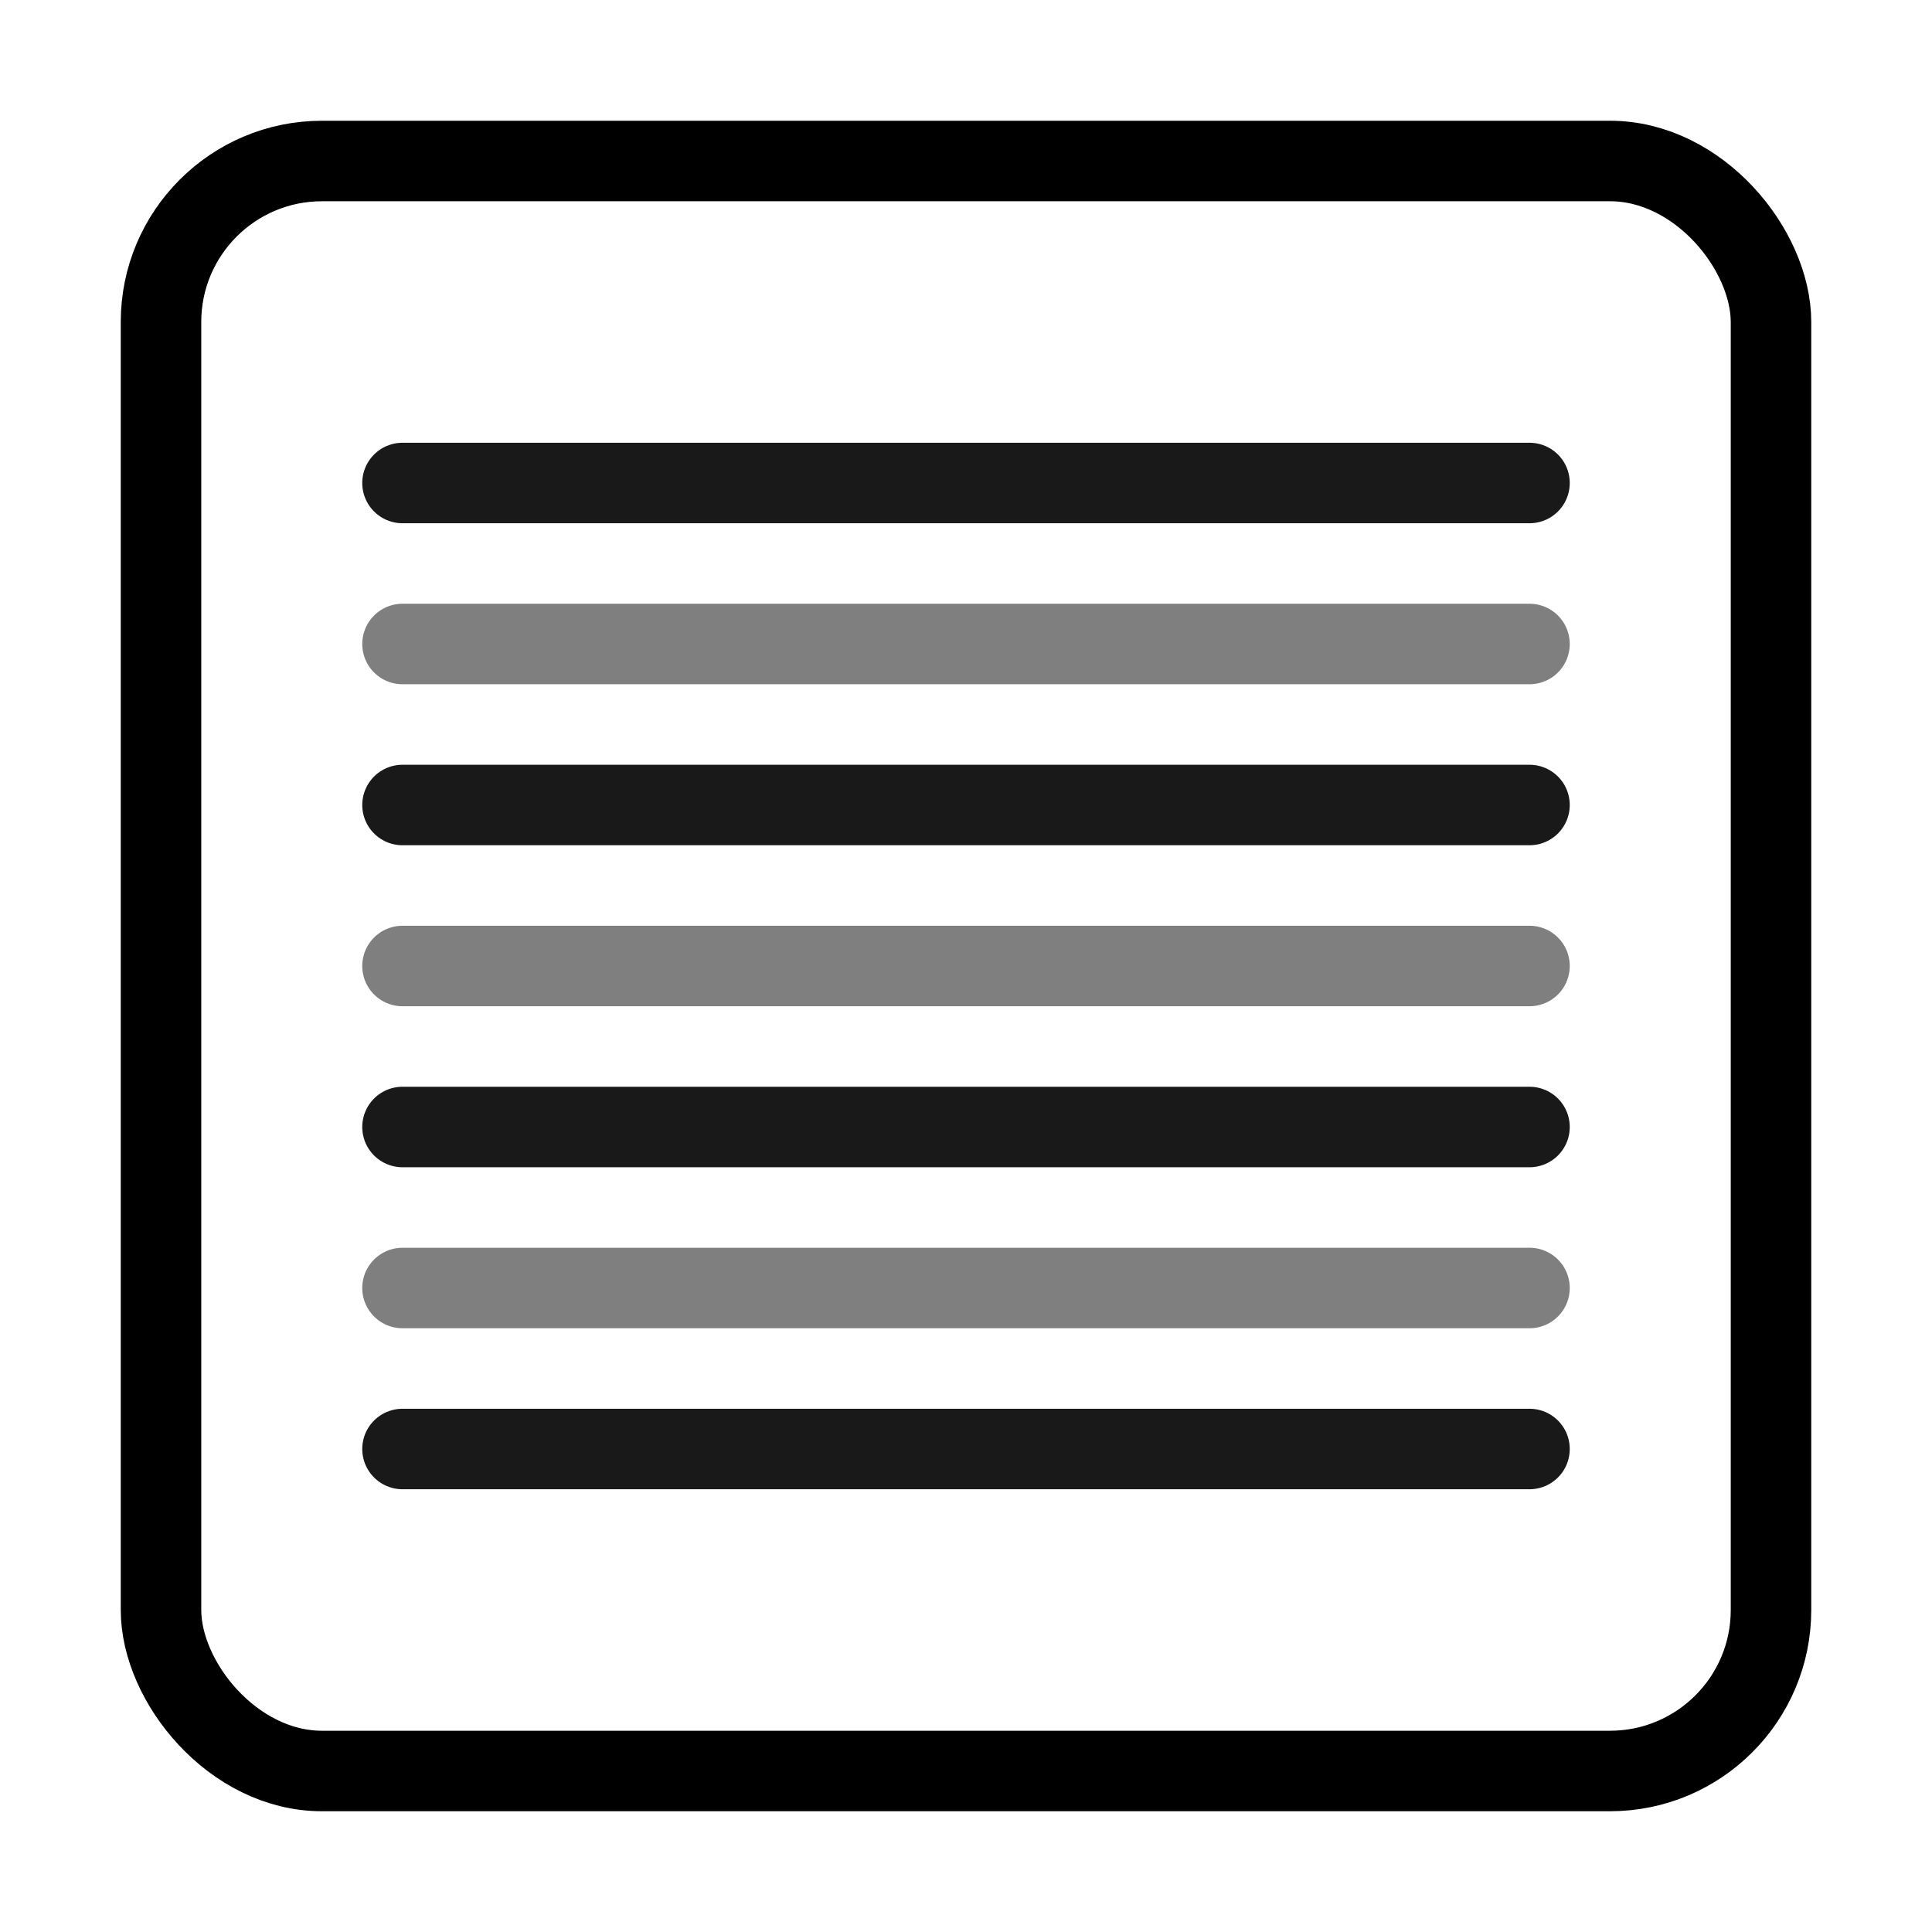
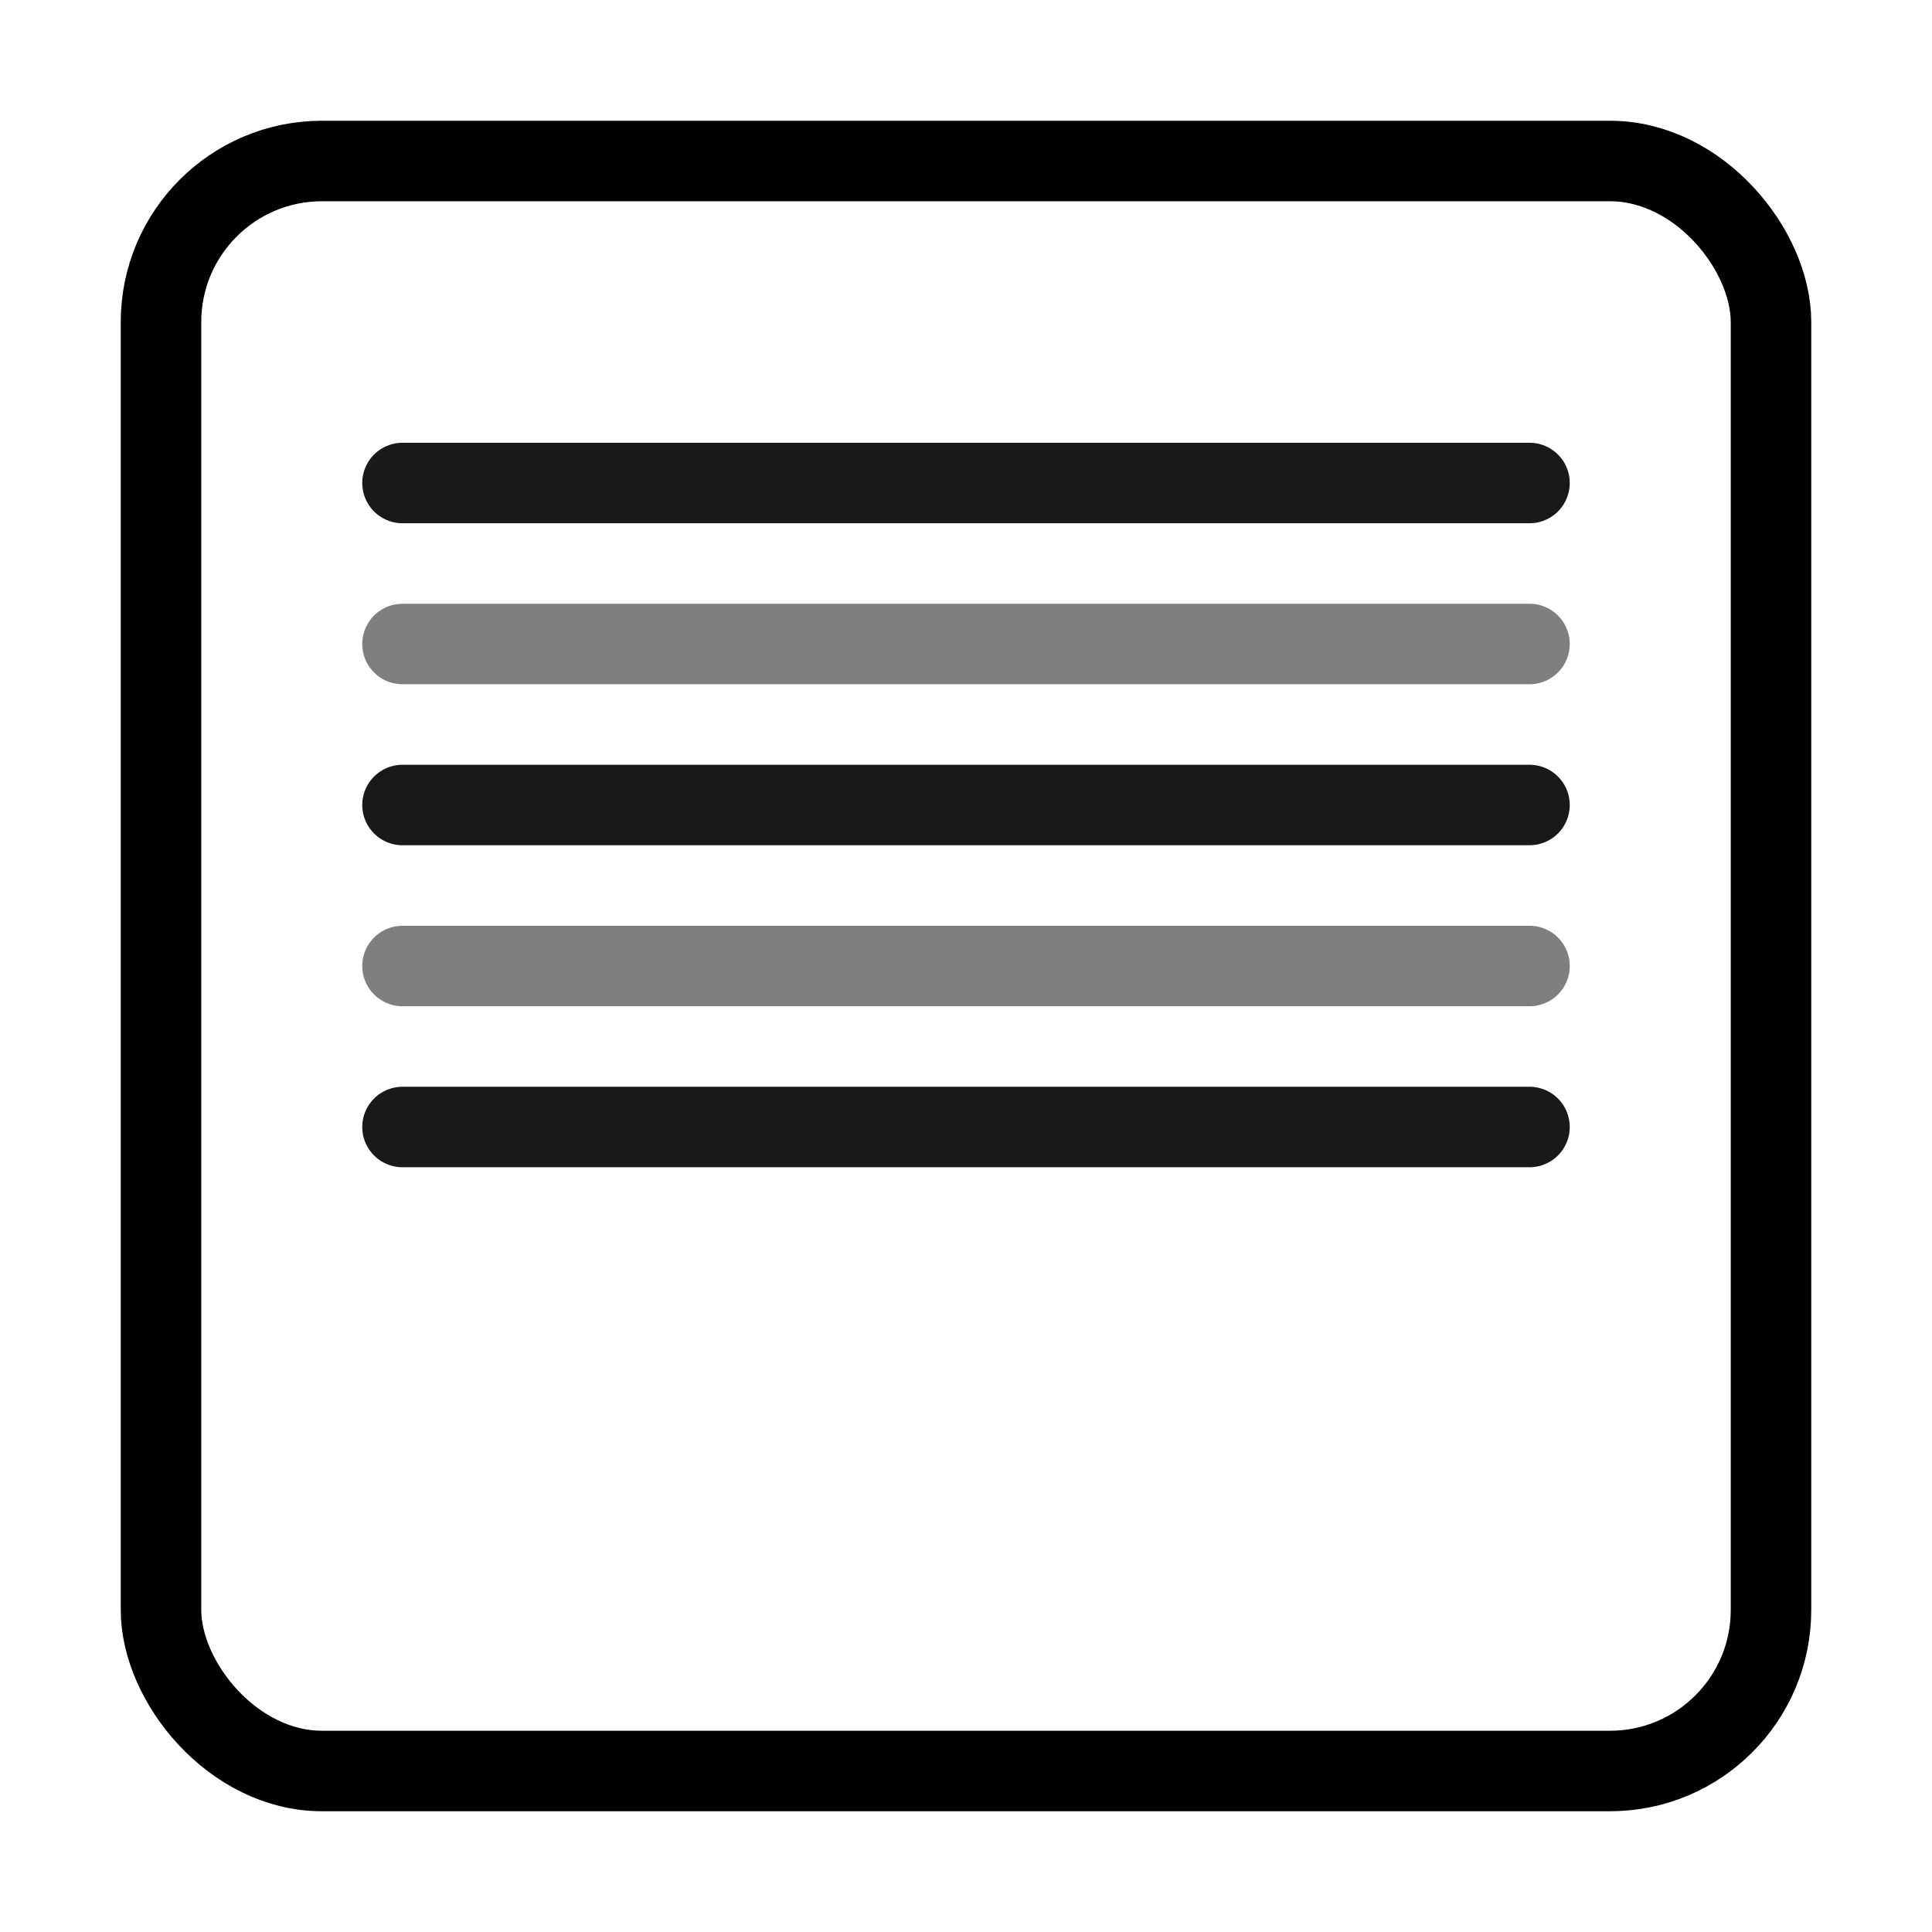
<svg xmlns="http://www.w3.org/2000/svg" viewBox="0 0 24 24" fill="none" stroke="currentColor" stroke-width="1" stroke-linecap="round" stroke-linejoin="round">
  <rect x="2" y="2" width="20" height="20" rx="2" />
  <line x1="5" y1="6" x2="19" y2="6" opacity="0.9" />
  <line x1="5" y1="8" x2="19" y2="8" opacity="0.5" />
  <line x1="5" y1="10" x2="19" y2="10" opacity="0.9" />
  <line x1="5" y1="12" x2="19" y2="12" opacity="0.5" />
  <line x1="5" y1="14" x2="19" y2="14" opacity="0.9" />
-   <line x1="5" y1="16" x2="19" y2="16" opacity="0.5" />
-   <line x1="5" y1="18" x2="19" y2="18" opacity="0.9" />
</svg>